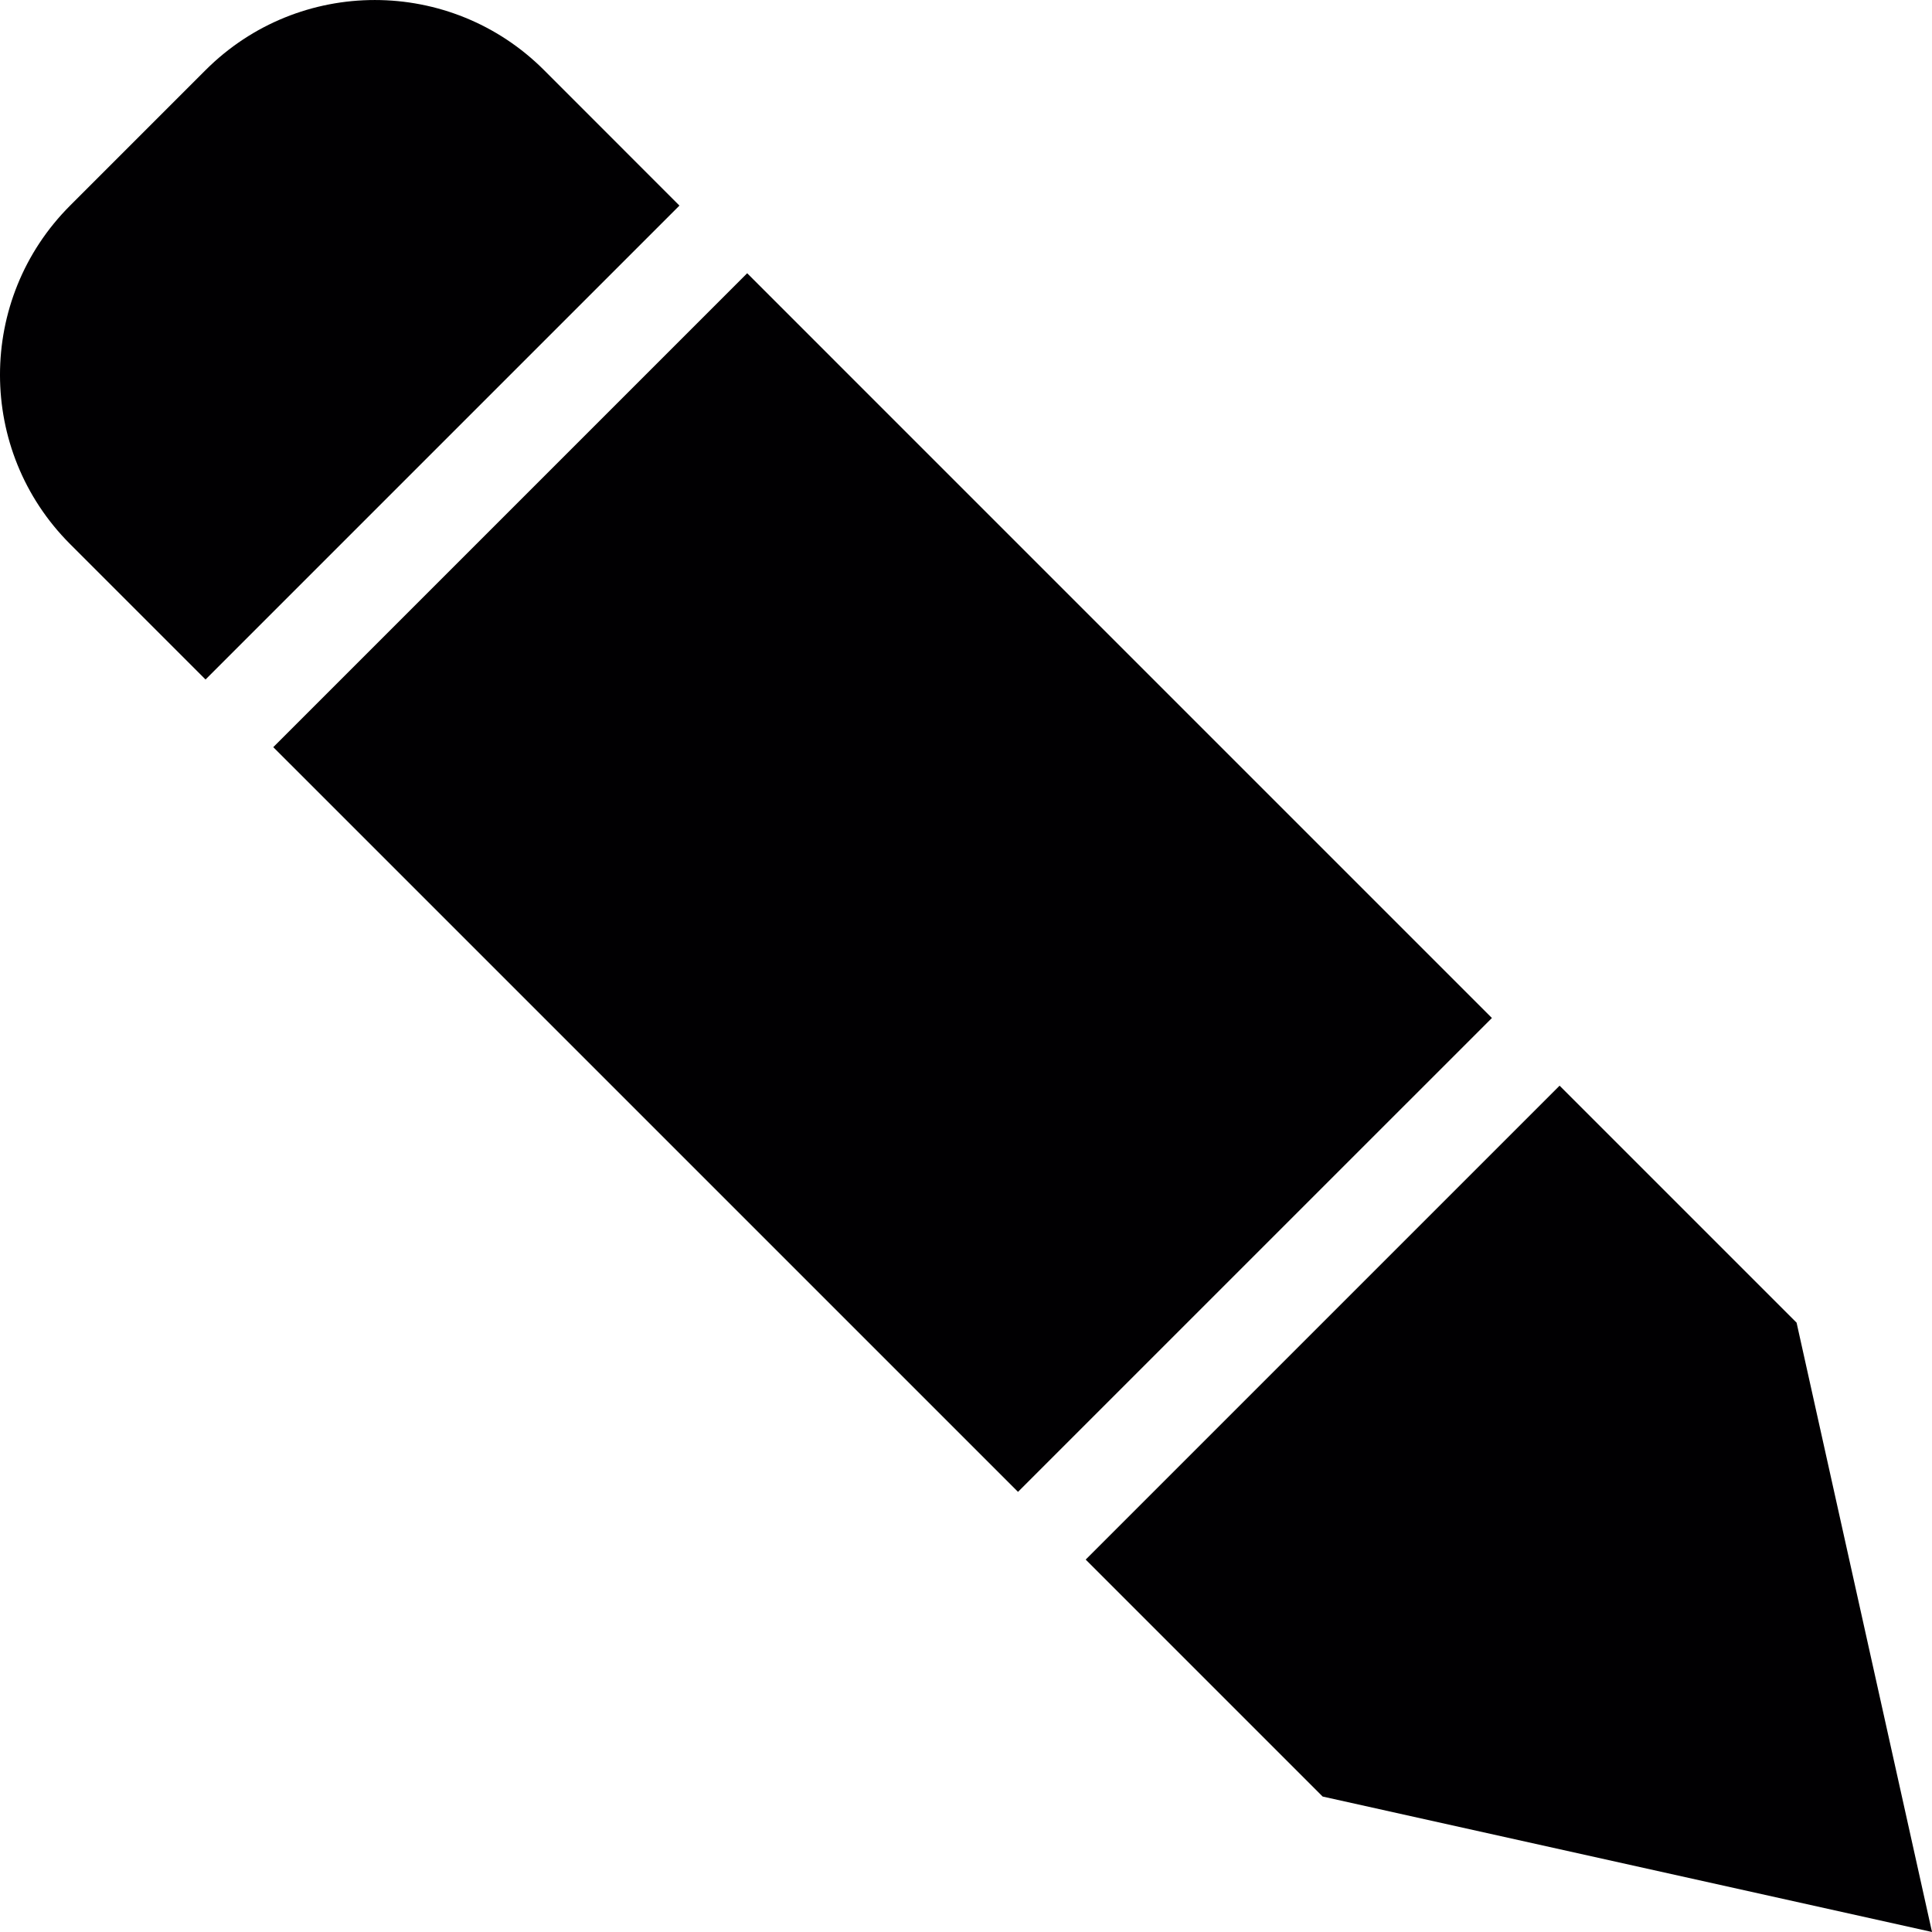
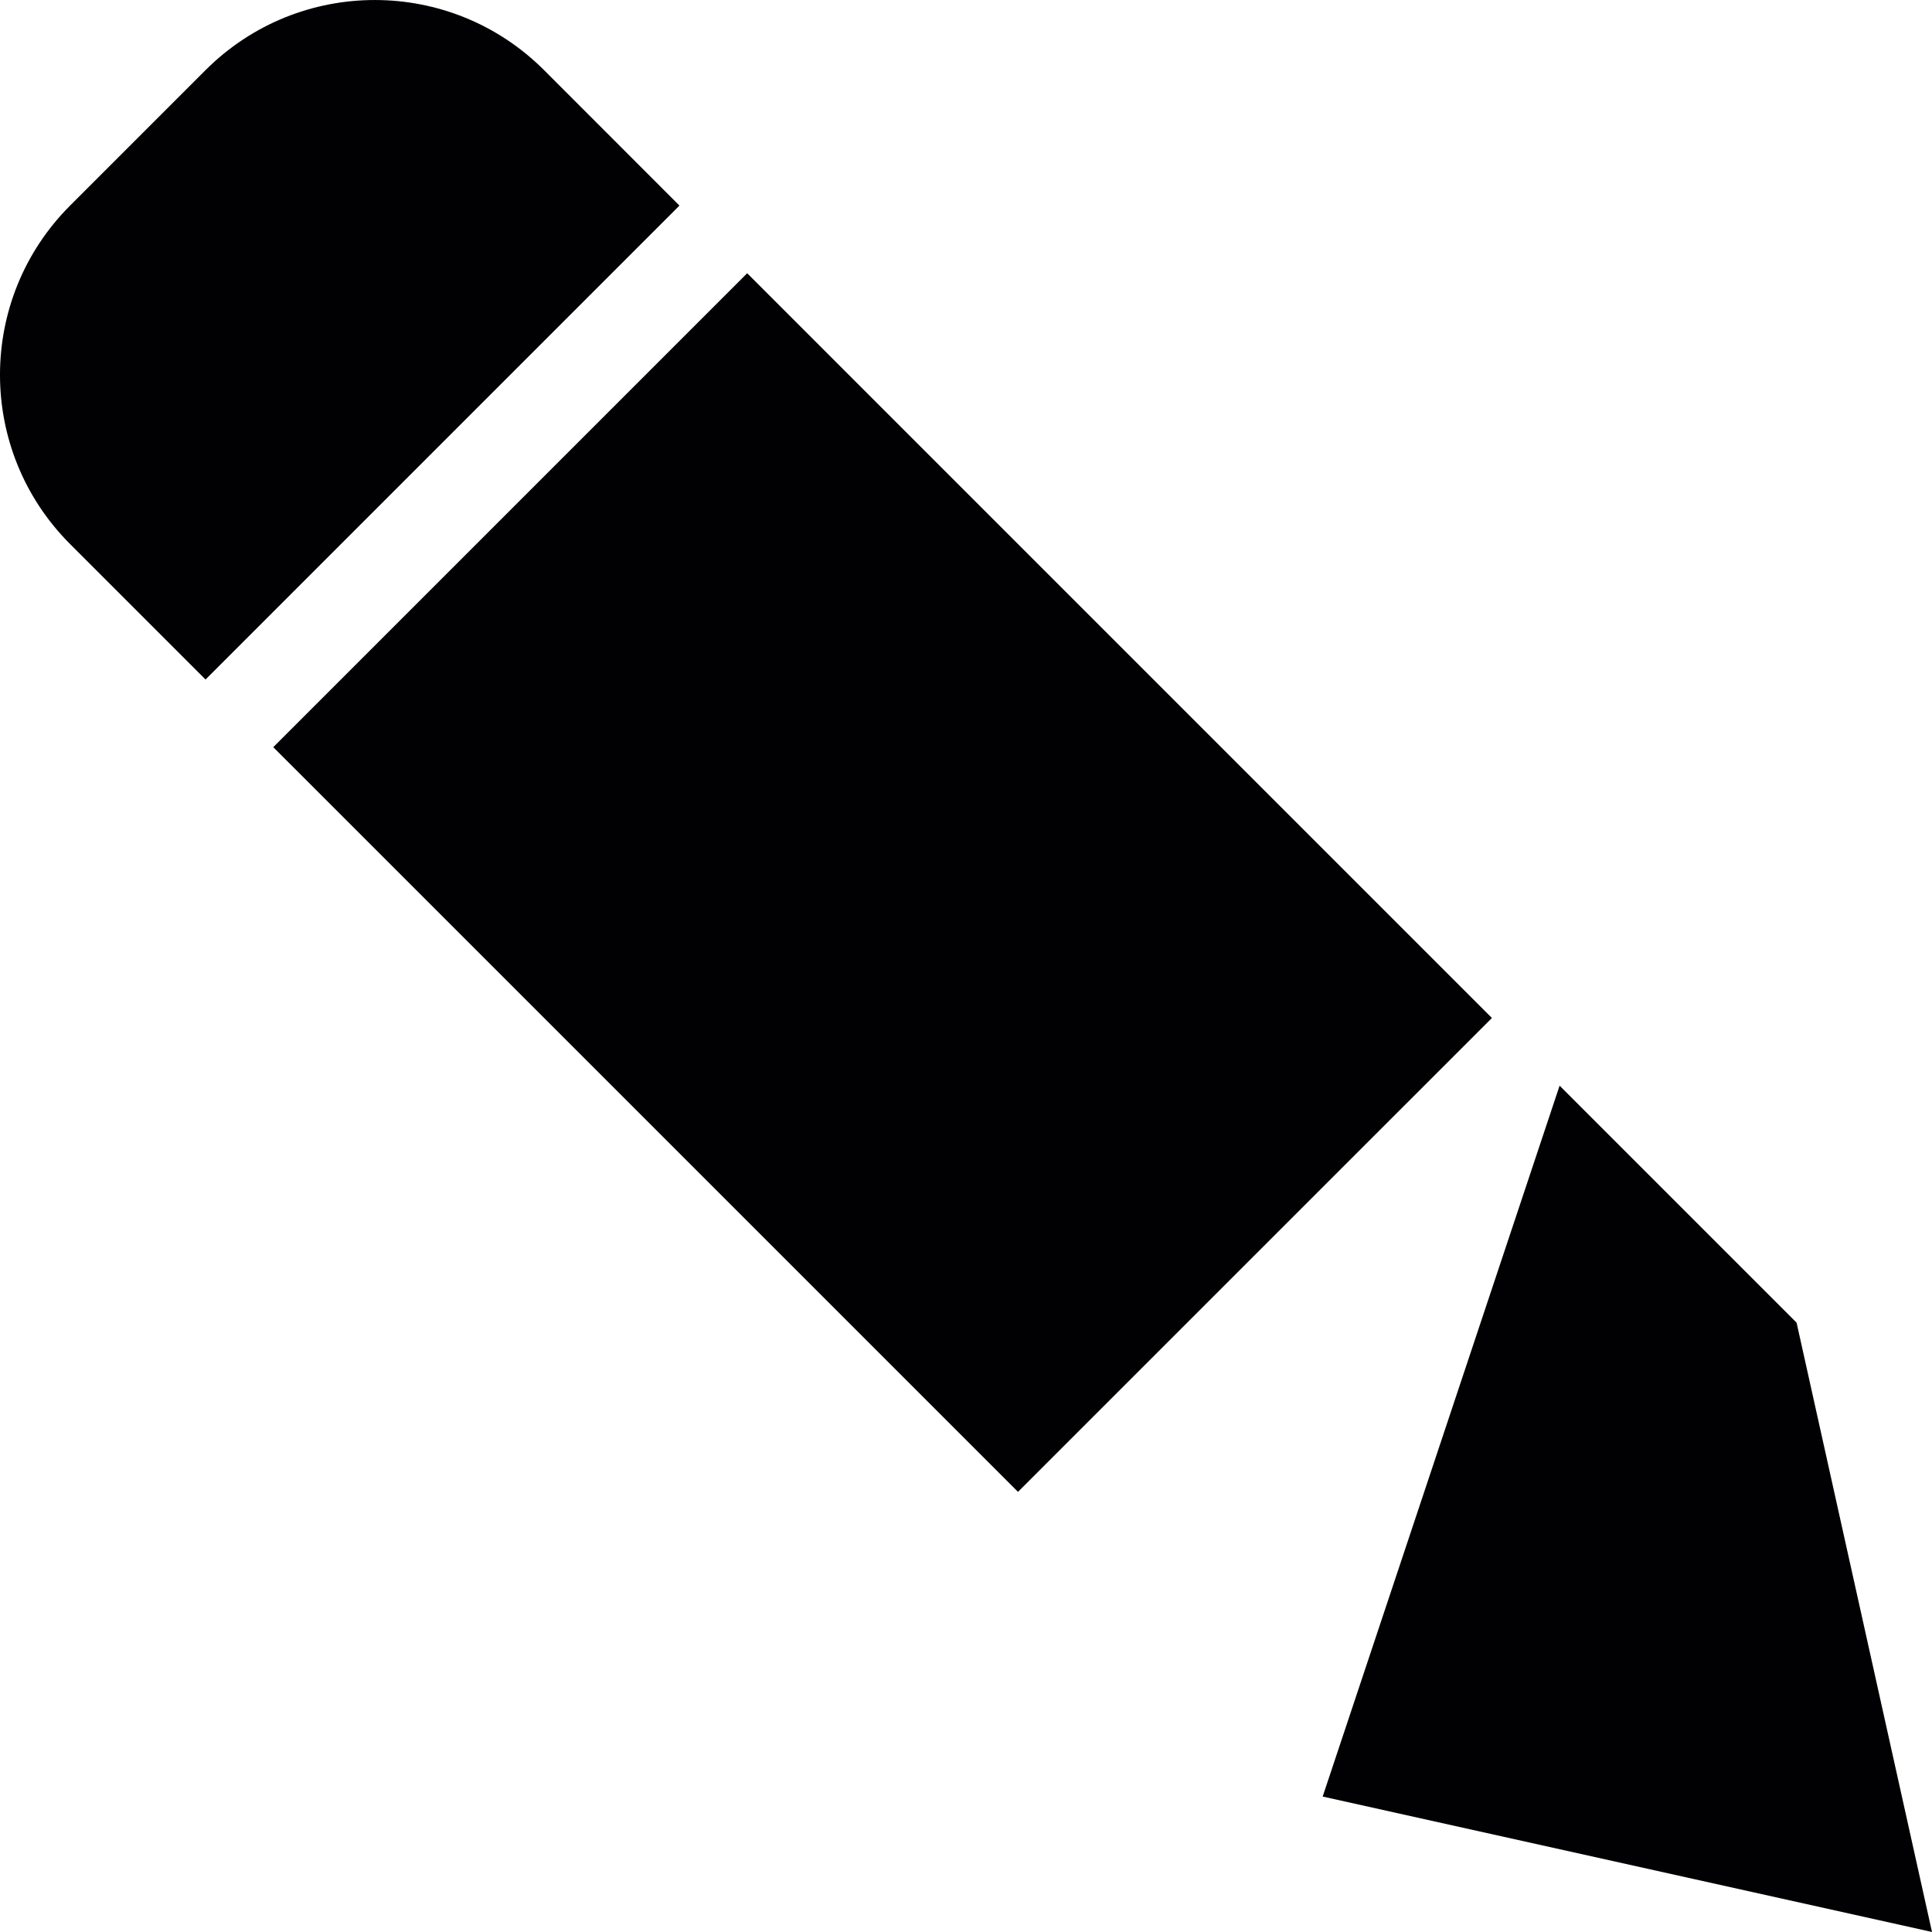
<svg xmlns="http://www.w3.org/2000/svg" height="800px" width="800px" version="1.1" id="Capa_1" viewBox="0 0 255.375 255.375" xml:space="preserve">
  <g>
-     <path style="fill:#010002;" d="M71.915,9.271c-12.358-12.358-32.39-12.358-44.747,0l-17.9,17.9   c-12.358,12.358-12.358,32.39,0,44.747l17.9,17.9L89.81,27.176L71.915,9.271z M197.204,134.56l-62.642,62.636L36.121,98.76   l62.642-62.642L197.204,134.56z M174.833,237.472l80.542,17.9l-17.9-80.542l-31.324-31.324l-62.642,62.642L174.833,237.472z" />
+     <path style="fill:#010002;" d="M71.915,9.271c-12.358-12.358-32.39-12.358-44.747,0l-17.9,17.9   c-12.358,12.358-12.358,32.39,0,44.747l17.9,17.9L89.81,27.176L71.915,9.271z M197.204,134.56l-62.642,62.636L36.121,98.76   l62.642-62.642L197.204,134.56z M174.833,237.472l80.542,17.9l-17.9-80.542l-31.324-31.324L174.833,237.472z" />
  </g>
</svg>